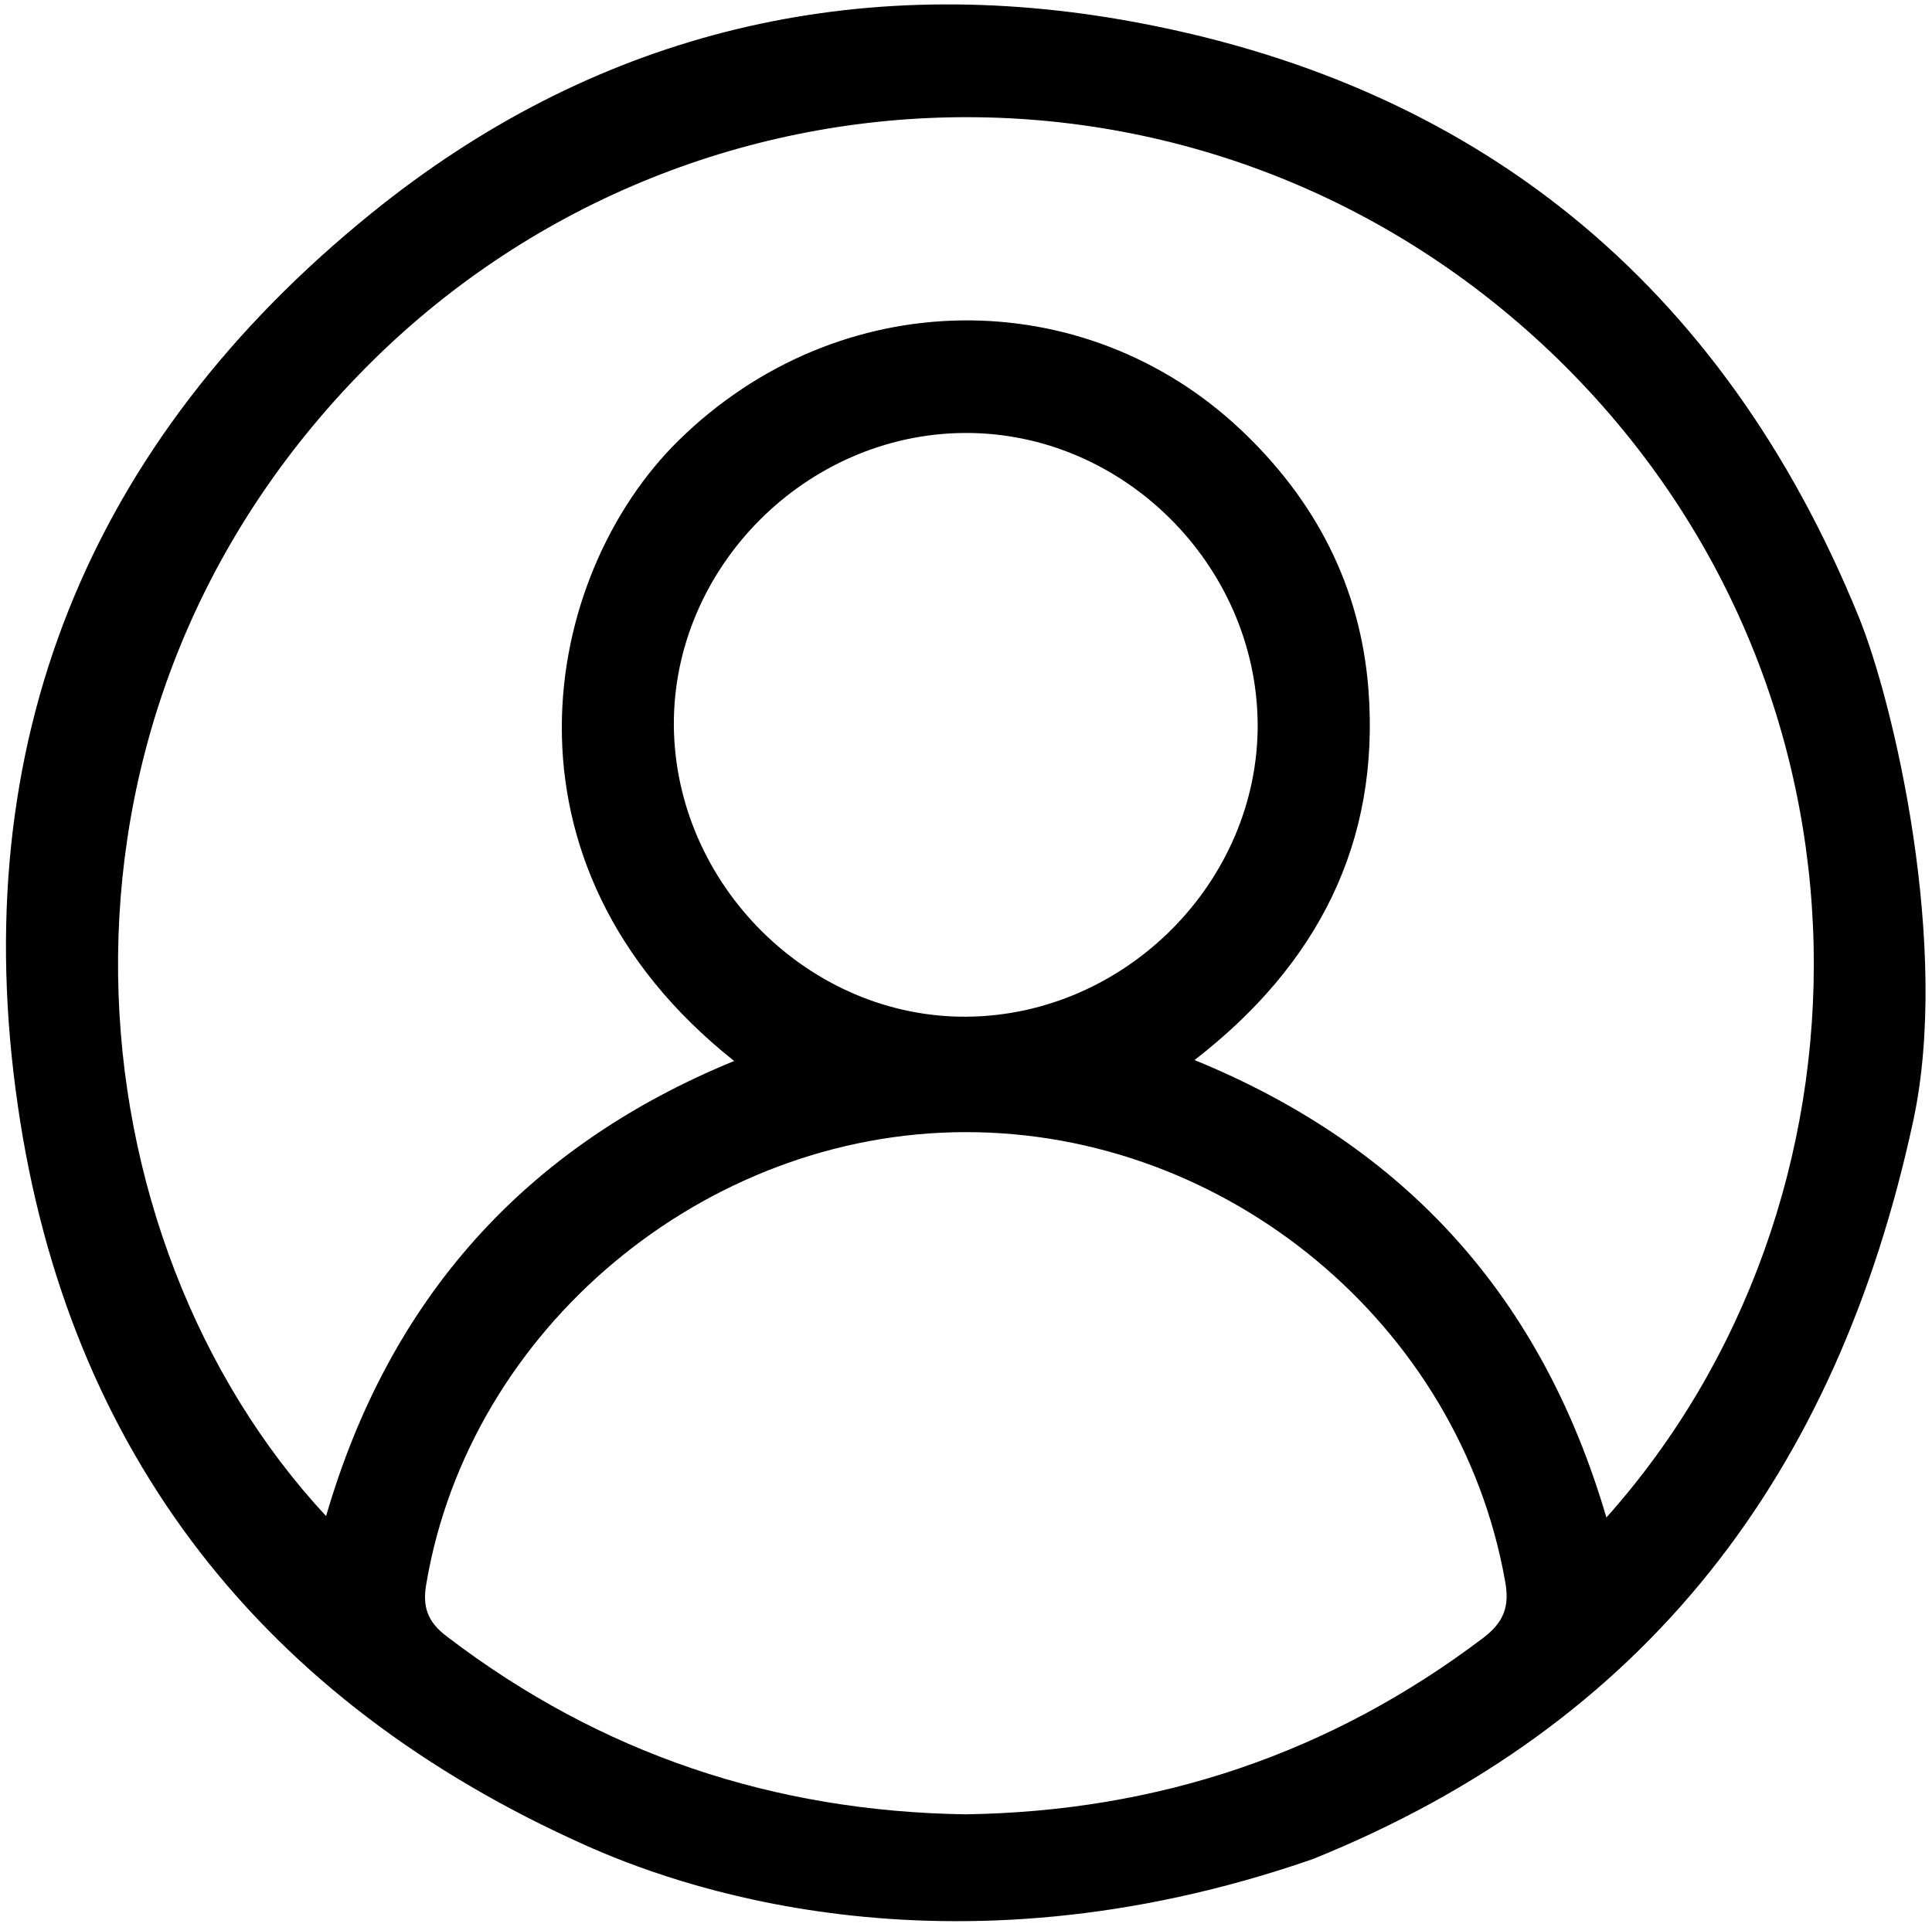
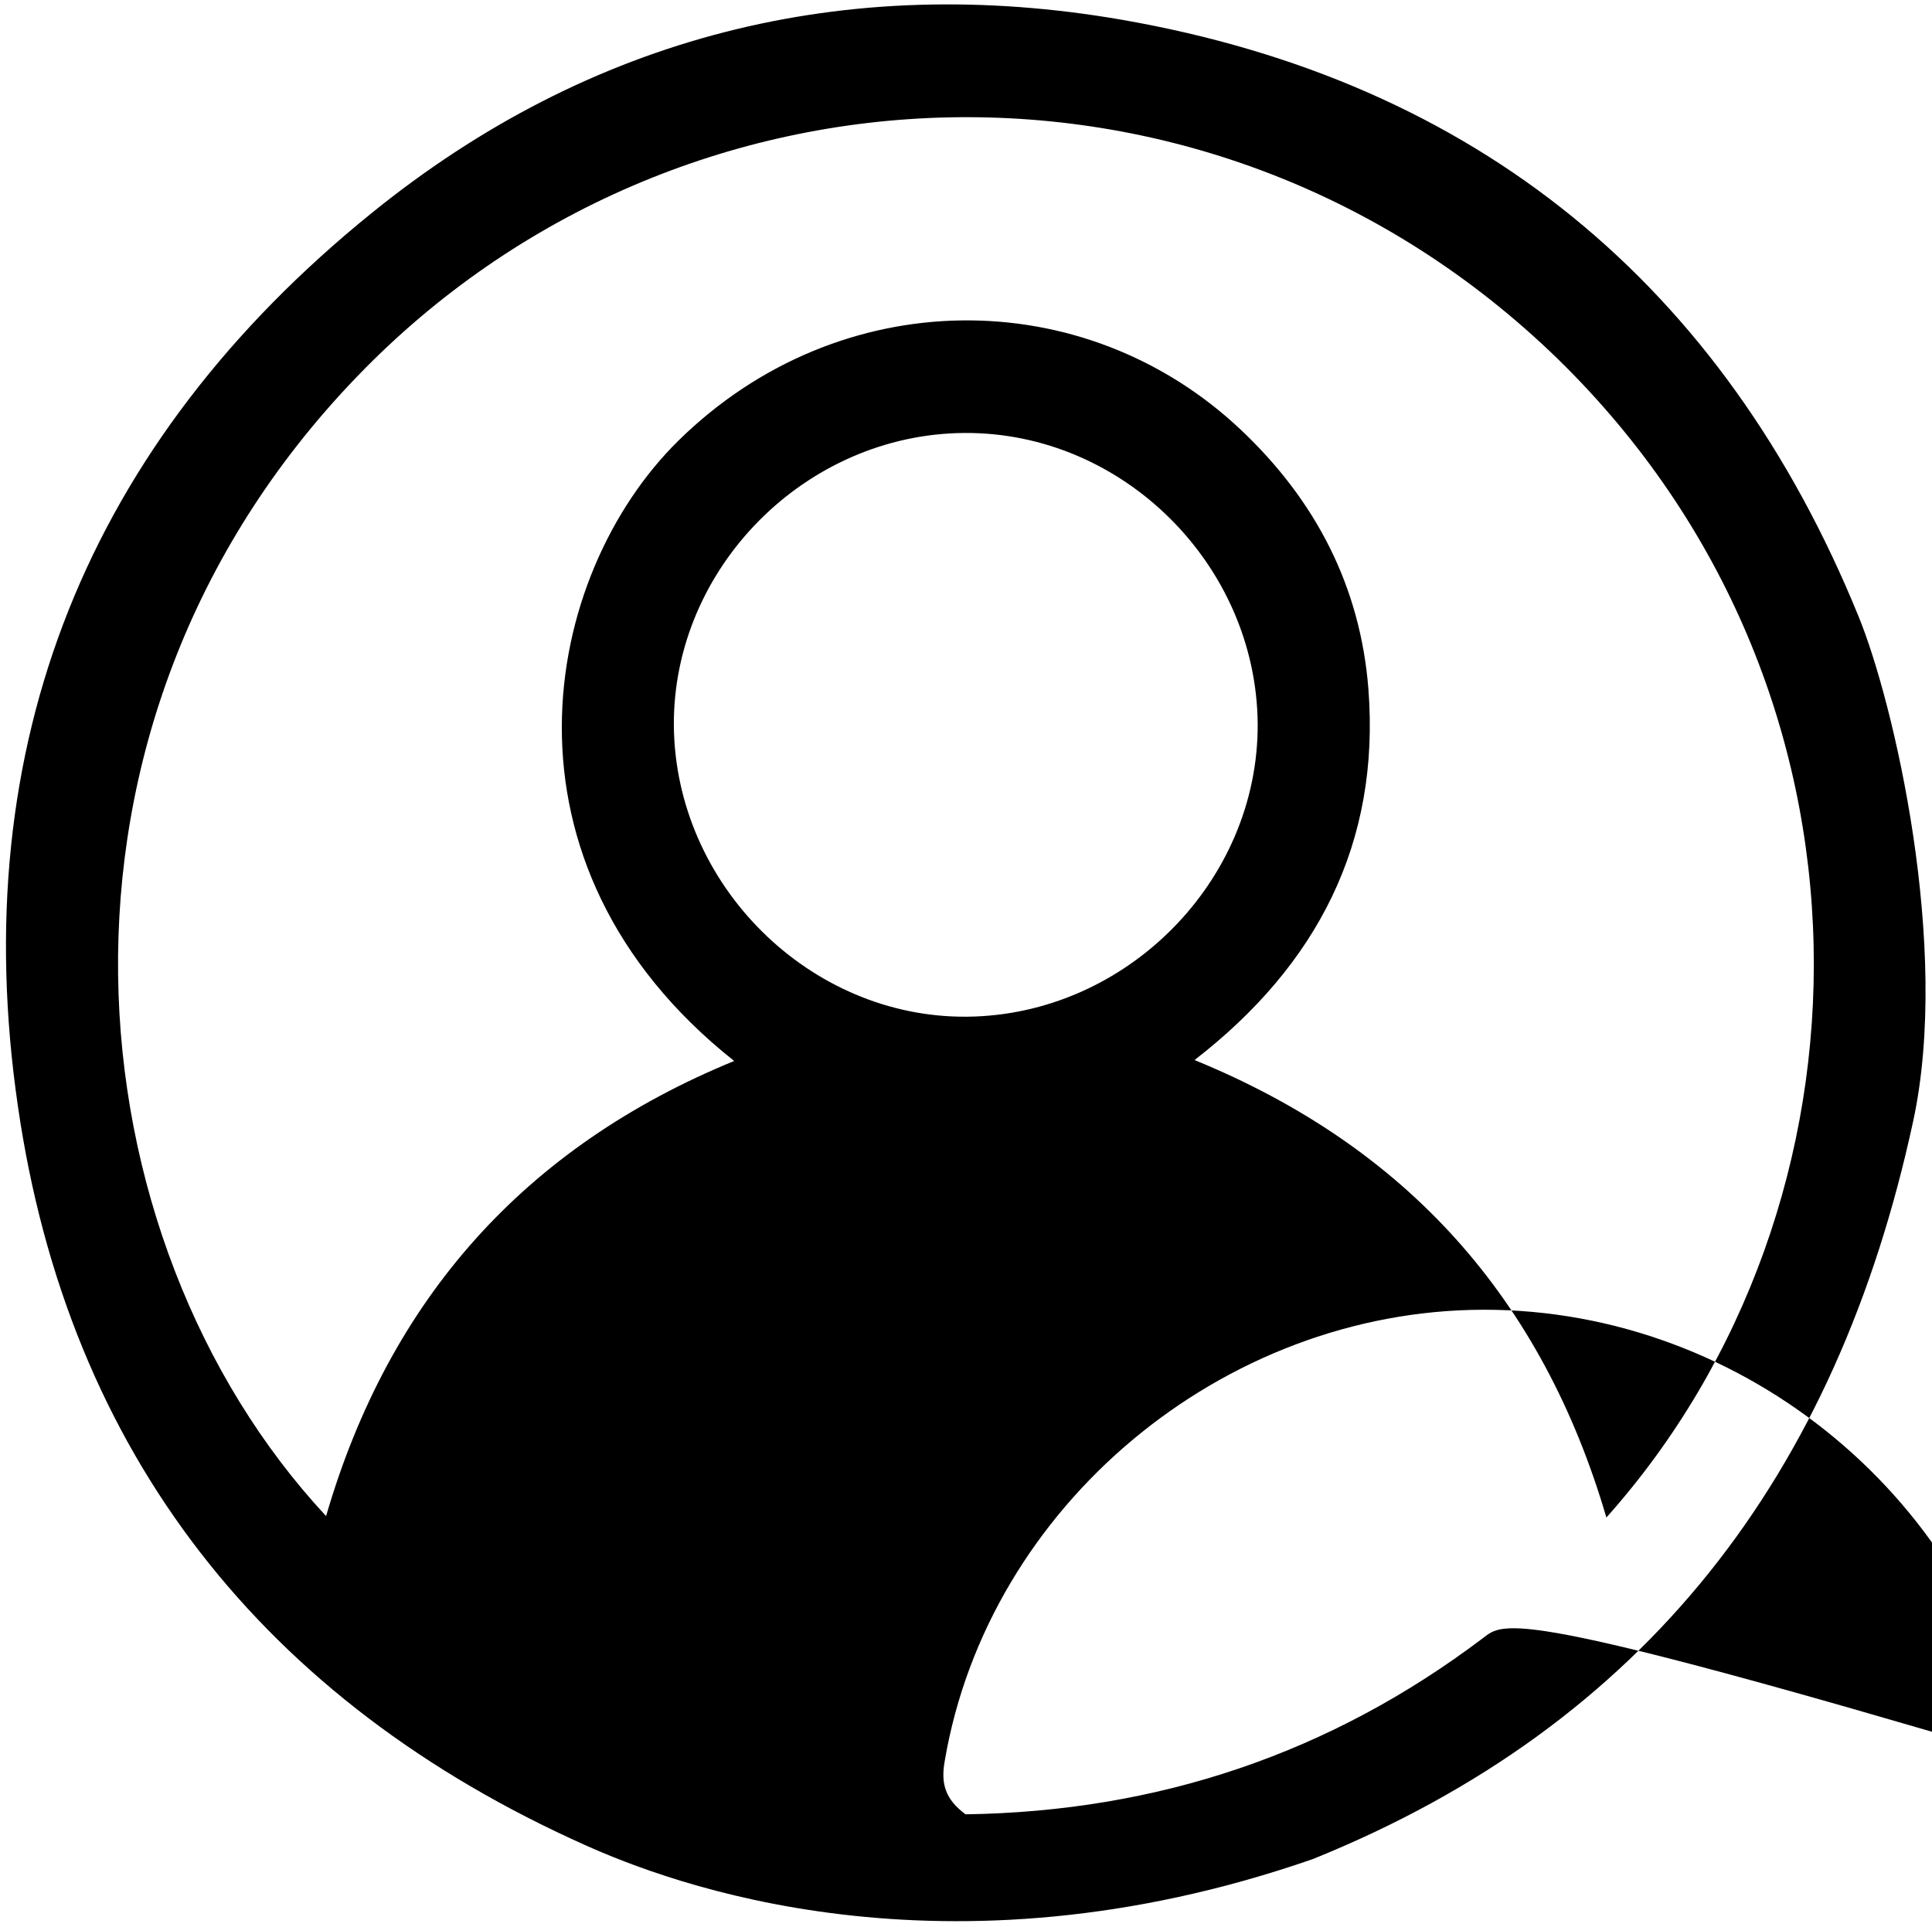
<svg xmlns="http://www.w3.org/2000/svg" version="1.1" id="Layer_1" x="0px" y="0px" viewBox="0 0 410 409" style="enable-background:new 0 0 410 409;" xml:space="preserve">
-   <path d="M394.4,130.8C365.7,60.4,313.3,17.3,238.1,4.2C179.3-6,125.2,7.7,78.9,45.2C18.7,93.9-7.4,158,3.8,234.8  c10.7,73.9,52.4,126.4,120.3,156.8c17.8,8,75.9,30.3,154.5,3C349.4,366,389.8,313,406,238C414,201,401.9,149.1,394.4,130.8z   M314.7,347.7c-32.4,24.5-69,36.8-109.8,37.4c-40.6-0.6-77.4-12.8-110-37.7c-4.3-3.2-5.3-6.5-4.4-11.4c9.2-54,58.9-95.6,114.3-95.7  c55.7-0.1,105,41,114.6,95.3C320.4,340.9,319.2,344.3,314.7,347.7z M143,154c-0.2-33.5,28-61.9,61.7-62.1  c33.6-0.2,61.9,28,62.2,61.7c0.2,33.5-28,61.9-61.7,62.2C171.8,216.1,143.3,187.8,143,154z M340.9,322.1  c-13.6-46.4-42.2-78.6-87.4-97.1c26.1-20.2,39.4-46.1,36.9-78.7c-1.7-21.8-11.2-40.1-27.1-55.1c-33.3-31.4-85.2-31.2-119.3,2.3  c-29,28.5-41,89.8,11.8,131.7c-44.4,18.2-73.2,50.5-86.6,96.6C14.7,263.2,3.8,154.6,75.8,79.9c68.1-70.7,181.8-74.7,254.8-3.7  C402.4,146.3,400.1,255.8,340.9,322.1z" />
+   <path d="M394.4,130.8C365.7,60.4,313.3,17.3,238.1,4.2C179.3-6,125.2,7.7,78.9,45.2C18.7,93.9-7.4,158,3.8,234.8  c10.7,73.9,52.4,126.4,120.3,156.8c17.8,8,75.9,30.3,154.5,3C349.4,366,389.8,313,406,238C414,201,401.9,149.1,394.4,130.8z   M314.7,347.7c-32.4,24.5-69,36.8-109.8,37.4c-4.3-3.2-5.3-6.5-4.4-11.4c9.2-54,58.9-95.6,114.3-95.7  c55.7-0.1,105,41,114.6,95.3C320.4,340.9,319.2,344.3,314.7,347.7z M143,154c-0.2-33.5,28-61.9,61.7-62.1  c33.6-0.2,61.9,28,62.2,61.7c0.2,33.5-28,61.9-61.7,62.2C171.8,216.1,143.3,187.8,143,154z M340.9,322.1  c-13.6-46.4-42.2-78.6-87.4-97.1c26.1-20.2,39.4-46.1,36.9-78.7c-1.7-21.8-11.2-40.1-27.1-55.1c-33.3-31.4-85.2-31.2-119.3,2.3  c-29,28.5-41,89.8,11.8,131.7c-44.4,18.2-73.2,50.5-86.6,96.6C14.7,263.2,3.8,154.6,75.8,79.9c68.1-70.7,181.8-74.7,254.8-3.7  C402.4,146.3,400.1,255.8,340.9,322.1z" />
</svg>